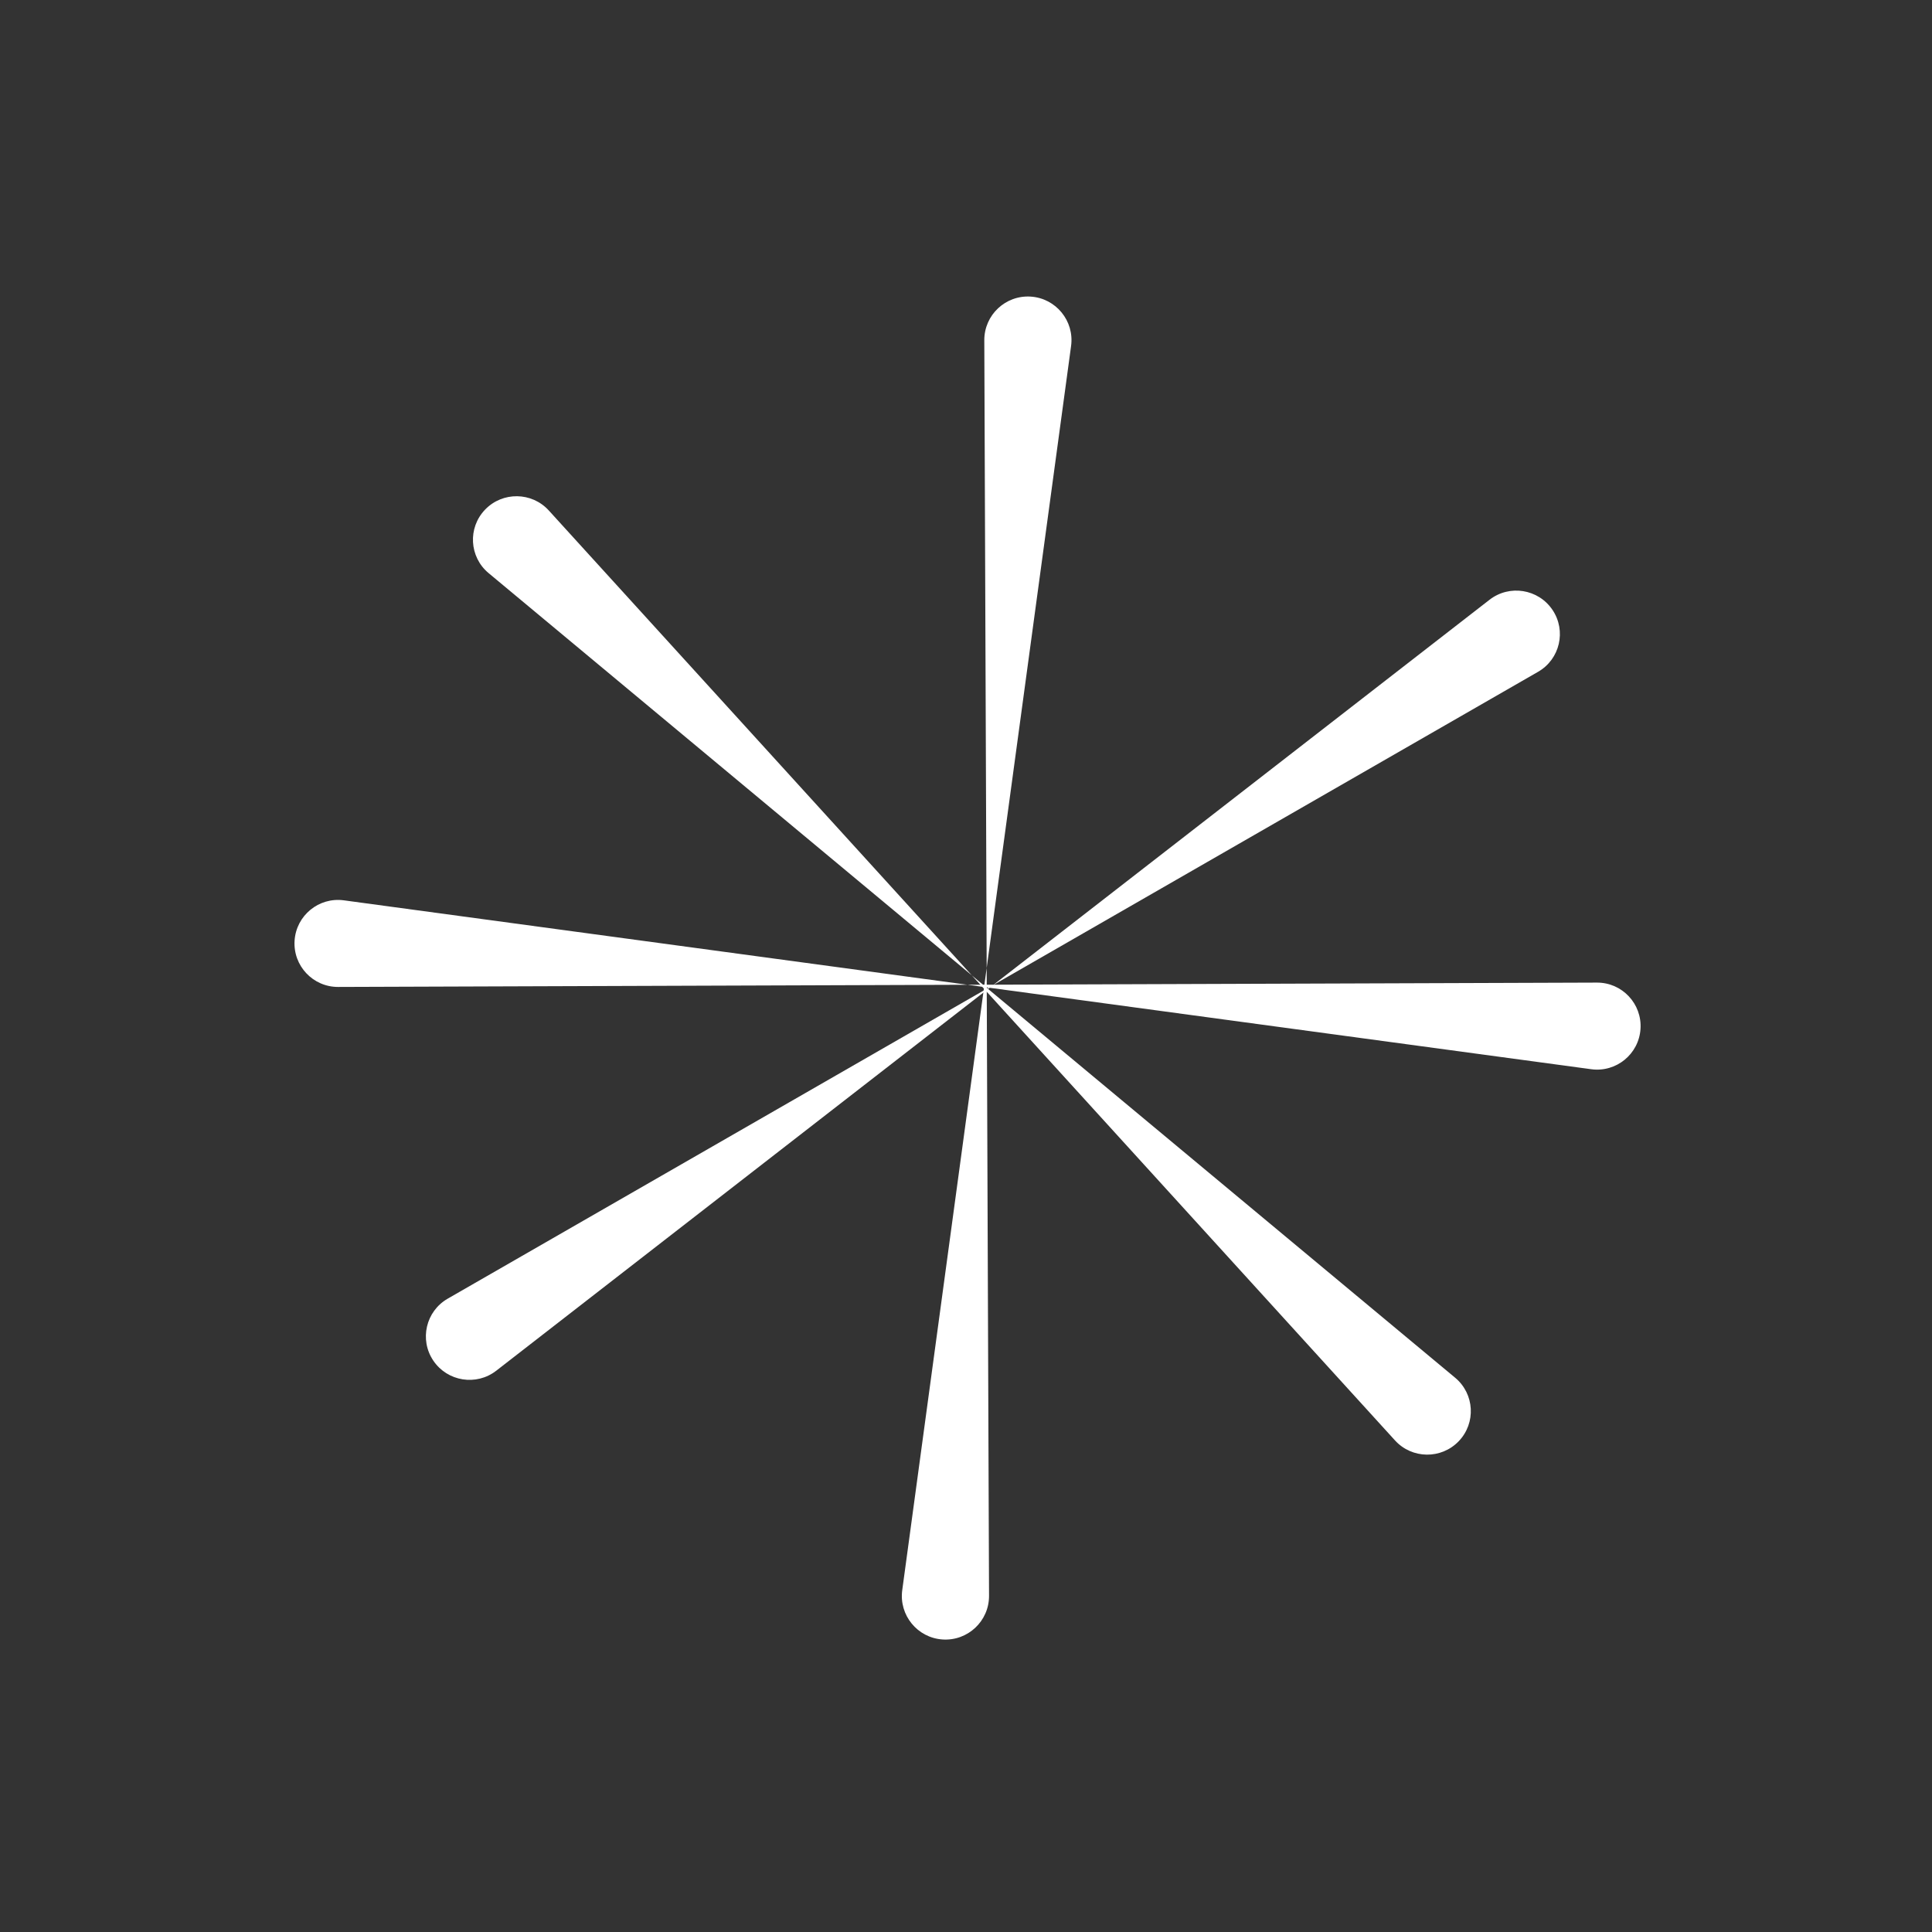
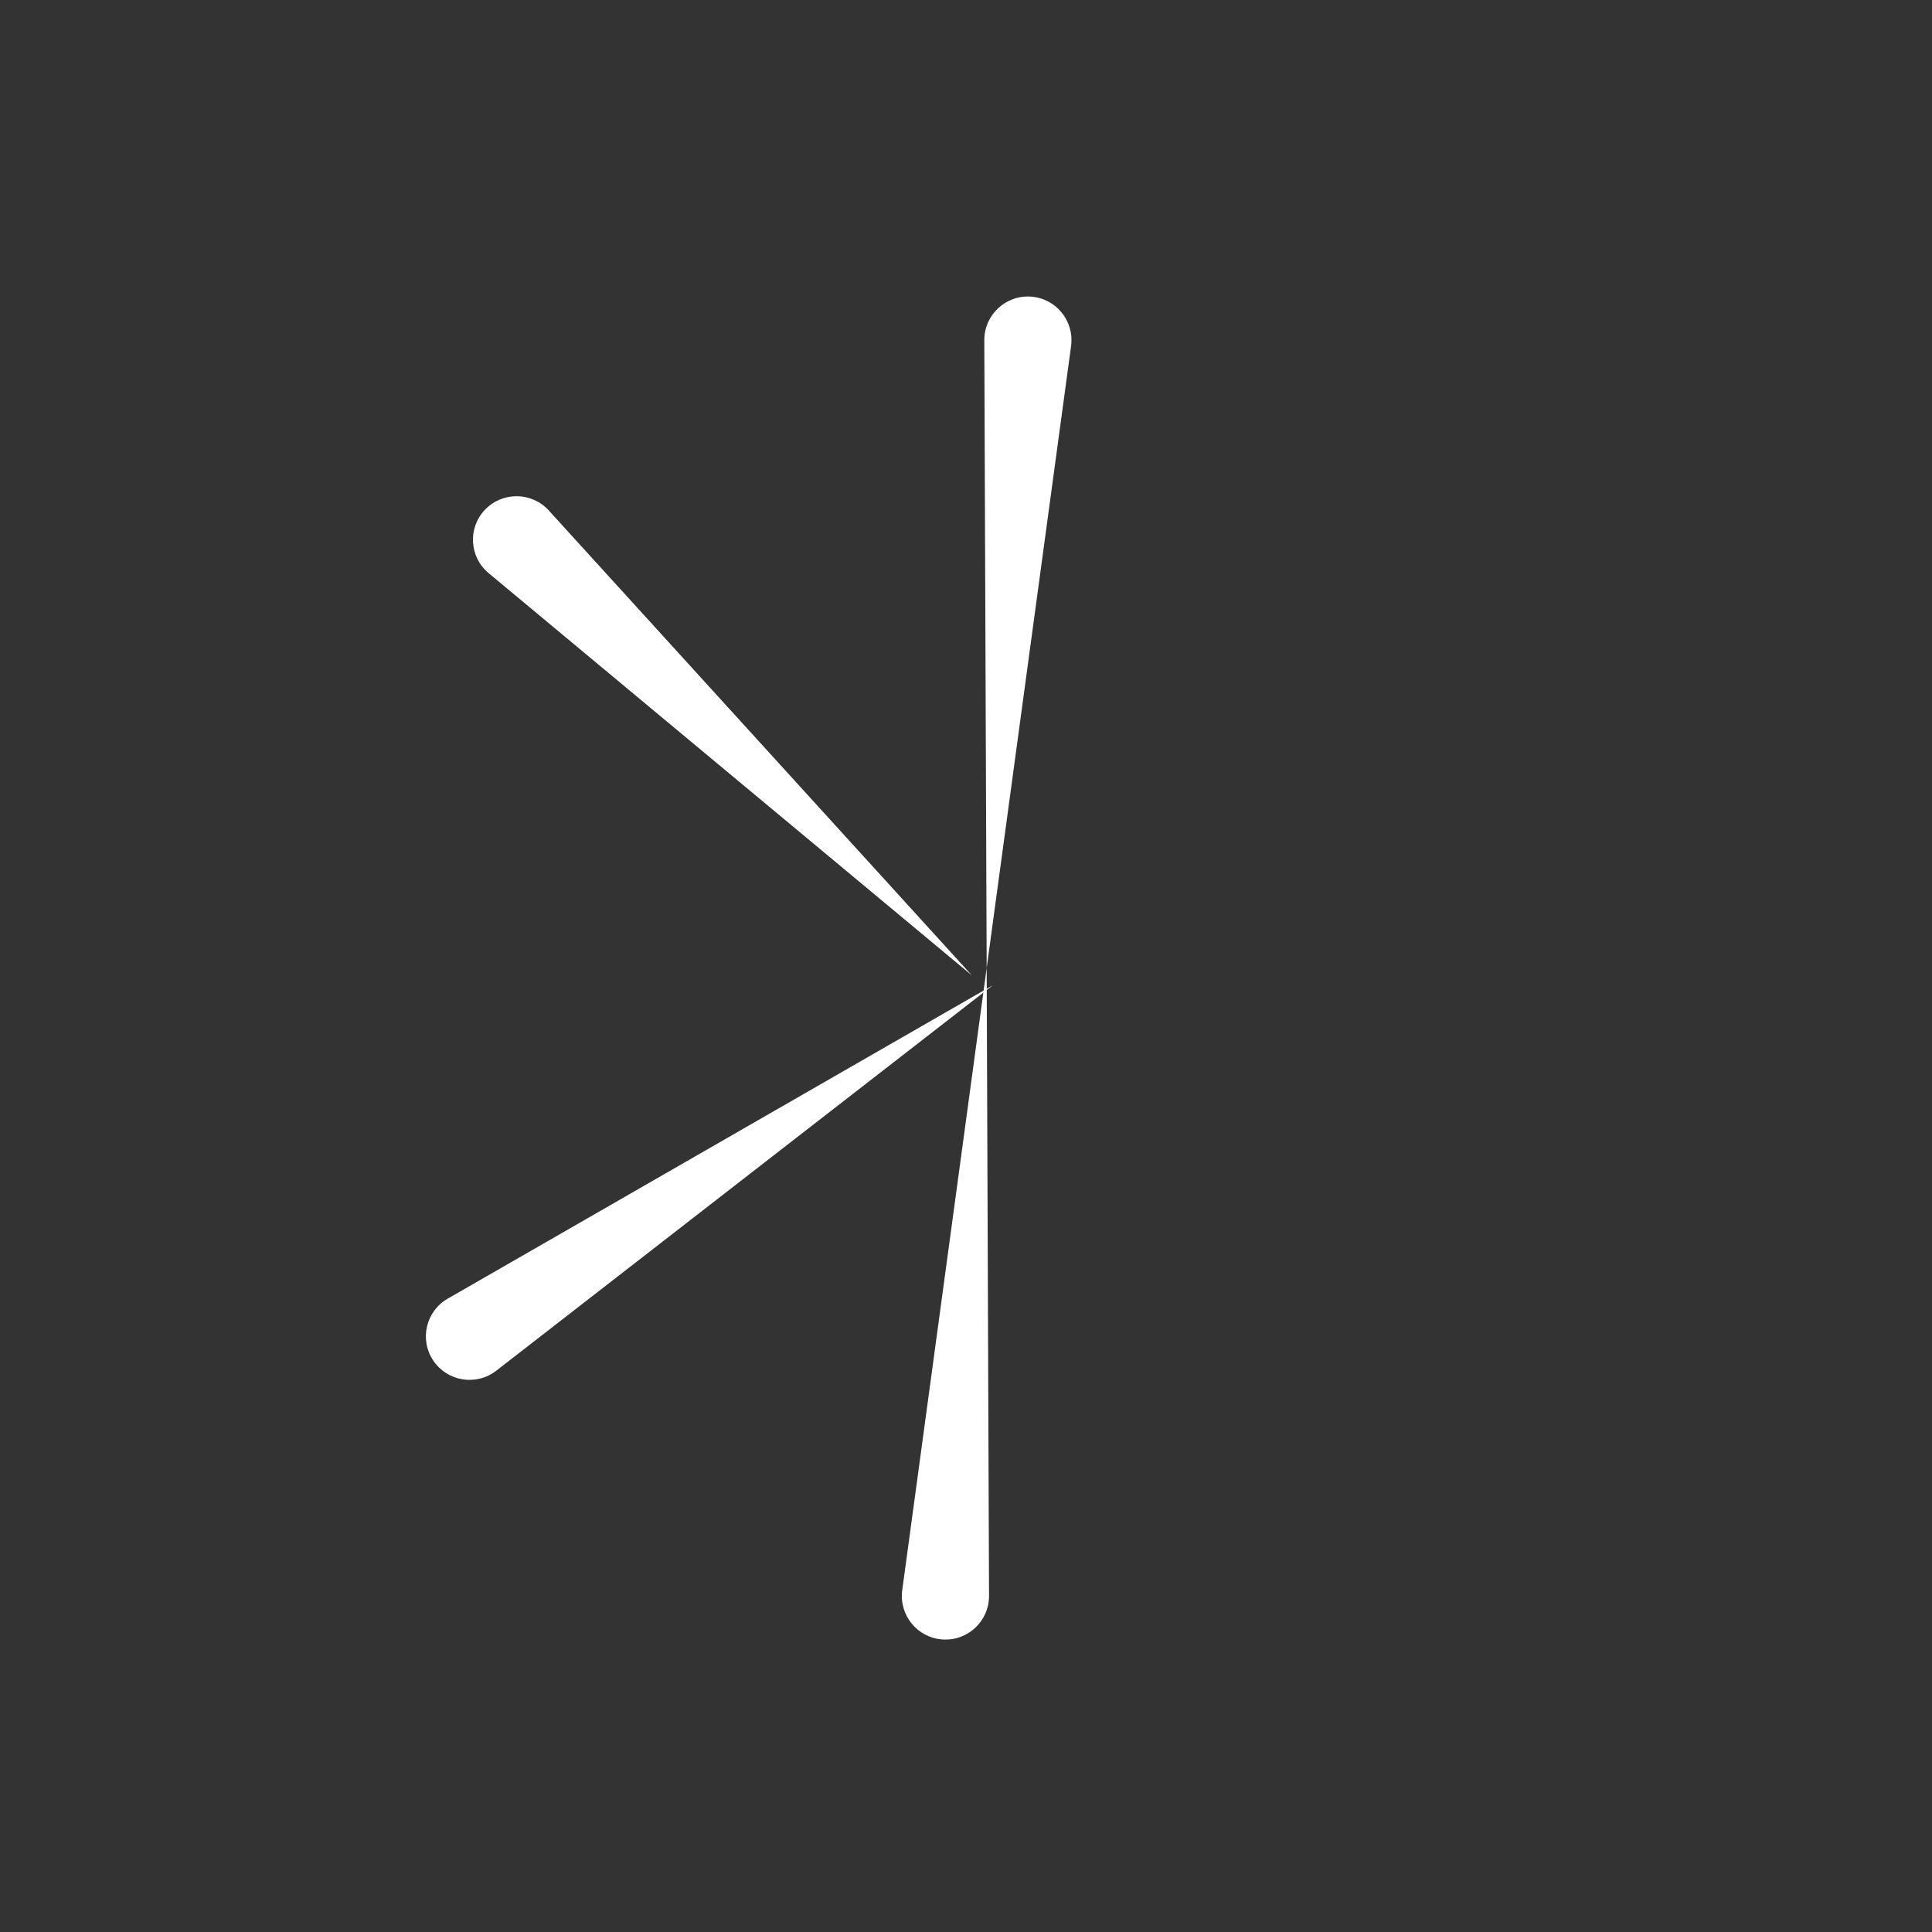
<svg xmlns="http://www.w3.org/2000/svg" width="140" height="140" viewBox="0 0 140 140" fill="none">
  <rect x="0" y="0" width="140" height="140" fill="#333333" stroke="none" />
  <path d="M71.498 70.148L71.669 115.639C71.676 117.47 70.13 118.923 68.303 118.803V118.803C66.477 118.683 65.134 117.04 65.38 115.226L71.498 70.148Z" fill="white" />
-   <path d="M70.112 71.36L24.504 71.518C22.677 71.524 21.227 69.982 21.347 68.159V68.159C21.467 66.336 23.106 64.996 24.916 65.241L70.112 71.36Z" fill="white" />
  <path d="M71.948 71.393L35.96 99.327C34.516 100.448 32.421 100.112 31.399 98.596V98.596C30.378 97.08 30.856 95.019 32.441 94.107L71.948 71.393Z" fill="white" />
  <path d="M70.427 70.683L35.407 41.531C34.001 40.361 33.884 38.247 35.151 36.929V36.929C36.418 35.611 38.539 35.639 39.769 36.992L70.427 70.683Z" fill="white" />
  <path d="M71.498 70.148L71.326 24.657C71.319 22.826 72.865 21.373 74.692 21.493V21.493C76.518 21.613 77.861 23.256 77.615 25.07L71.498 70.148Z" fill="white" />
-   <path d="M70.112 71.361L115.72 71.203C117.547 71.196 118.996 72.739 118.877 74.562V74.562C118.757 76.385 117.118 77.725 115.308 77.48L70.112 71.361Z" fill="white" />
-   <path d="M71.948 71.395L107.937 43.461C109.381 42.34 111.475 42.676 112.497 44.192V44.192C113.519 45.708 113.04 47.769 111.455 48.681L71.948 71.395Z" fill="white" />
-   <path d="M70.426 70.684L105.447 99.837C106.852 101.007 106.97 103.12 105.703 104.438V104.438C104.436 105.756 102.315 105.728 101.085 104.376L70.426 70.684Z" fill="white" />
</svg>